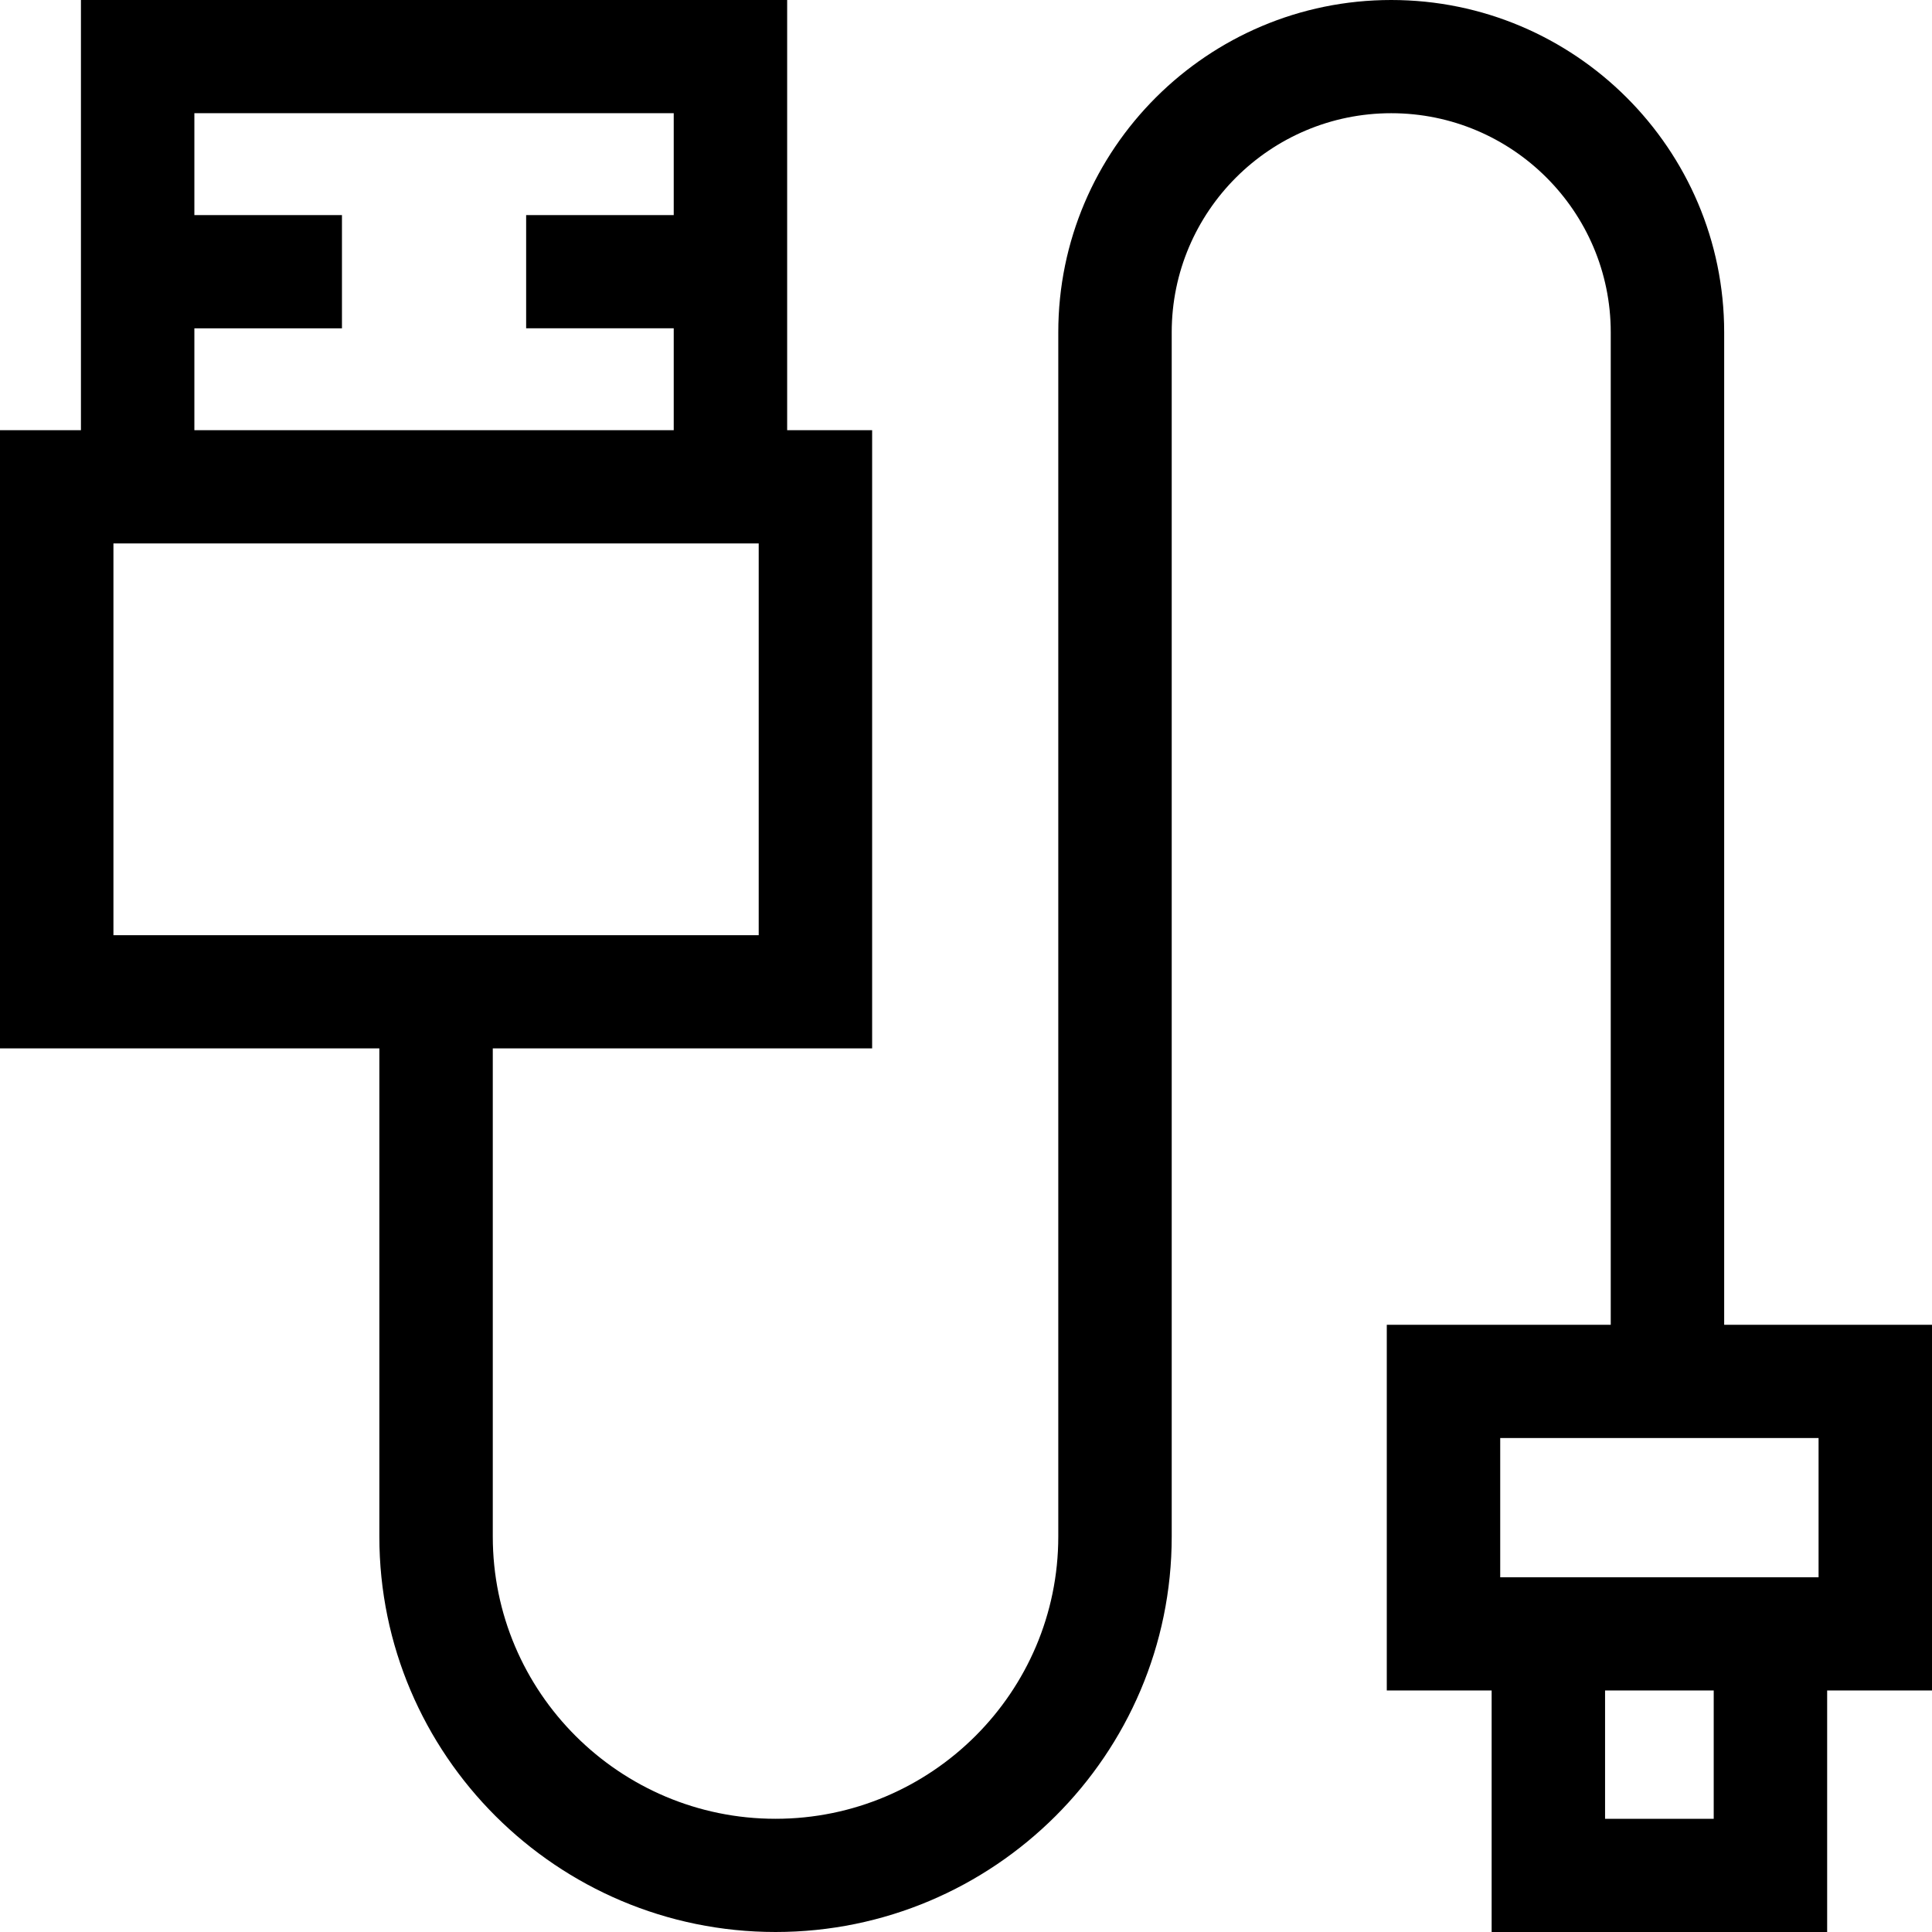
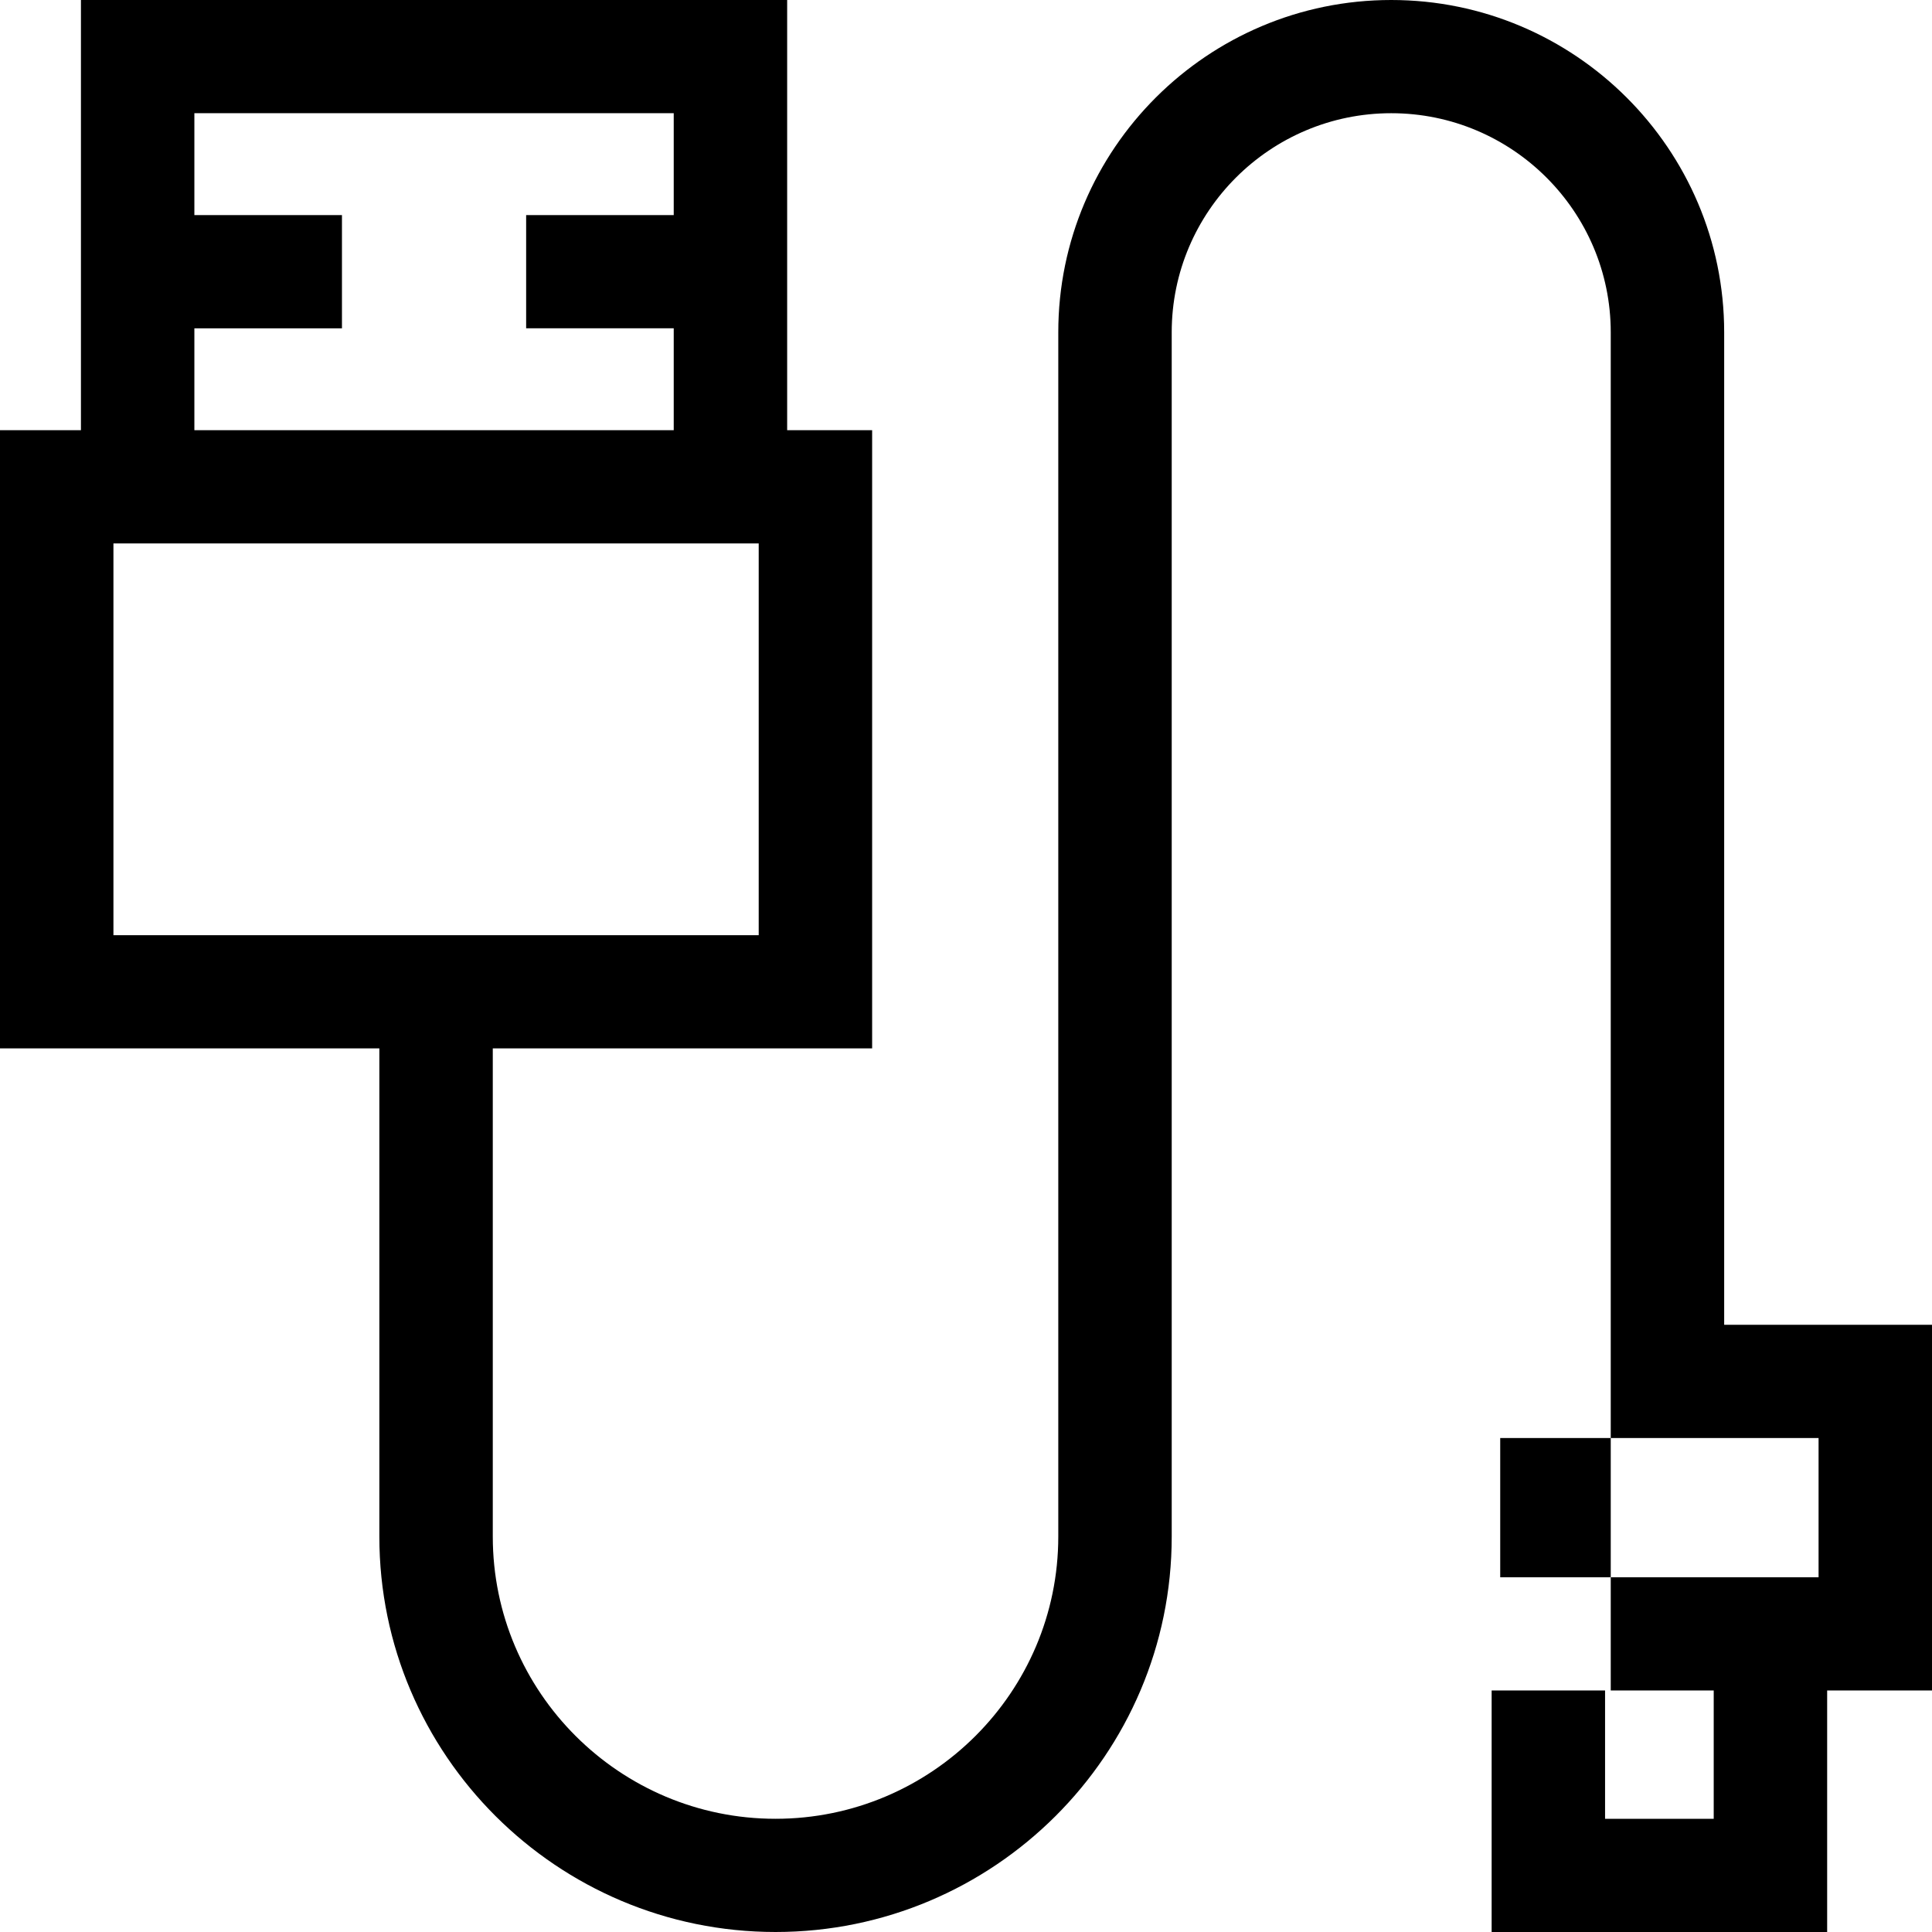
<svg xmlns="http://www.w3.org/2000/svg" xml:space="preserve" style="enable-background:new 0 0 512 512;" viewBox="0 0 512 512" y="0px" x="0px" id="Capa_1" version="1.1">
  <g>
    <g>
-       <path d="M456.924,351.084V88.061C456.924,39.504,417.342,0,368.69,0c-48.652,0-88.234,39.504-88.234,88.061v319.152    c0,41.236-33.614,74.785-74.931,74.785c-41.318,0-74.932-33.548-74.932-74.785v-129.38h100.532V114.008h-22.52V0H21.45v114.008H0    v163.824h100.532v129.38c0,57.779,47.099,104.787,104.993,104.787c57.893,0,104.992-47.008,104.992-104.787V88.061    c0-32.014,26.097-58.059,58.174-58.059c32.076,0,58.173,26.045,58.173,58.059v263.023h-59.351v96.913H395.3V512h88.915v-64.002    H512v-96.914H456.924z M51.511,87.006h39.111V57.004H51.511V30.002h127.034v27.002h-39.111v30.002h39.111v27.003H51.511V87.006z     M30.061,247.83V144.01h171.004v103.82H30.061z M454.153,481.998H425.36v-34h28.793V481.998z M481.94,417.995h-84.367v-36.909    h84.367V417.995z" />
+       <path d="M456.924,351.084V88.061C456.924,39.504,417.342,0,368.69,0c-48.652,0-88.234,39.504-88.234,88.061v319.152    c0,41.236-33.614,74.785-74.931,74.785c-41.318,0-74.932-33.548-74.932-74.785v-129.38h100.532V114.008h-22.52V0H21.45v114.008H0    v163.824h100.532v129.38c0,57.779,47.099,104.787,104.993,104.787c57.893,0,104.992-47.008,104.992-104.787V88.061    c0-32.014,26.097-58.059,58.174-58.059c32.076,0,58.173,26.045,58.173,58.059v263.023v96.913H395.3V512h88.915v-64.002    H512v-96.914H456.924z M51.511,87.006h39.111V57.004H51.511V30.002h127.034v27.002h-39.111v30.002h39.111v27.003H51.511V87.006z     M30.061,247.83V144.01h171.004v103.82H30.061z M454.153,481.998H425.36v-34h28.793V481.998z M481.94,417.995h-84.367v-36.909    h84.367V417.995z" />
    </g>
  </g>
  <g>
</g>
  <g>
</g>
  <g>
</g>
  <g>
</g>
  <g>
</g>
  <g>
</g>
  <g>
</g>
  <g>
</g>
  <g>
</g>
  <g>
</g>
  <g>
</g>
  <g>
</g>
  <g>
</g>
  <g>
</g>
  <g>
</g>
</svg>